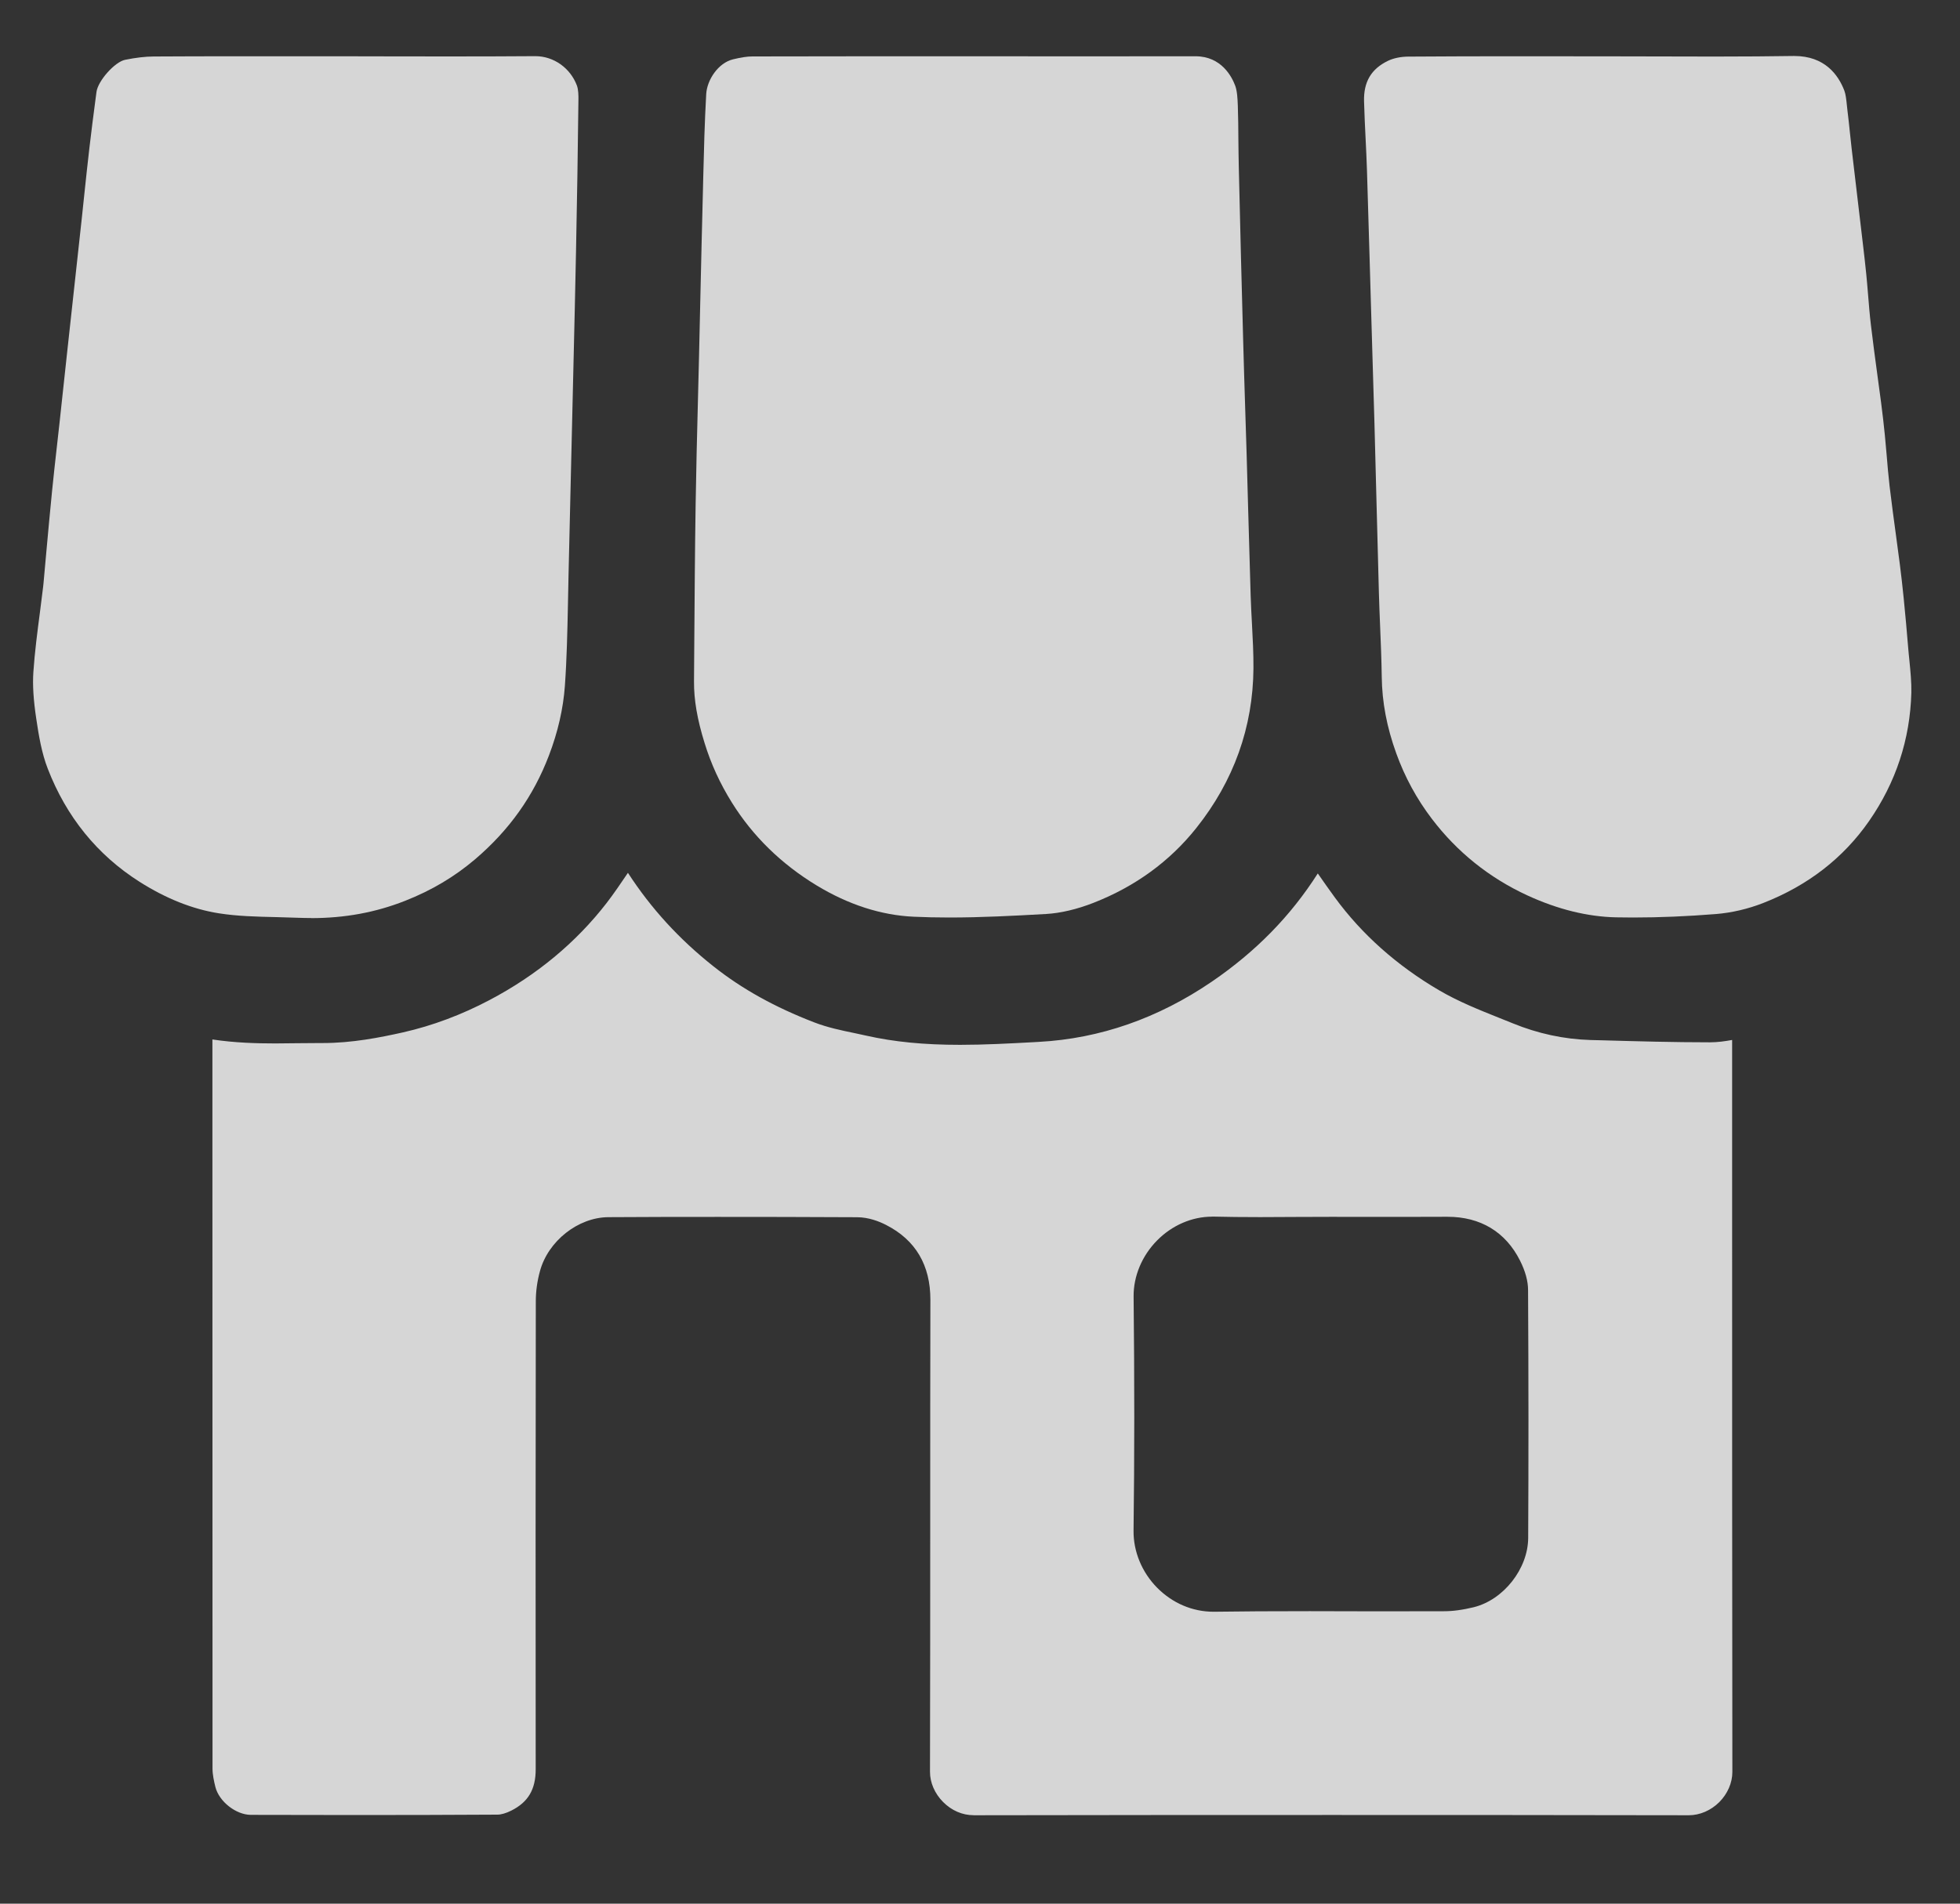
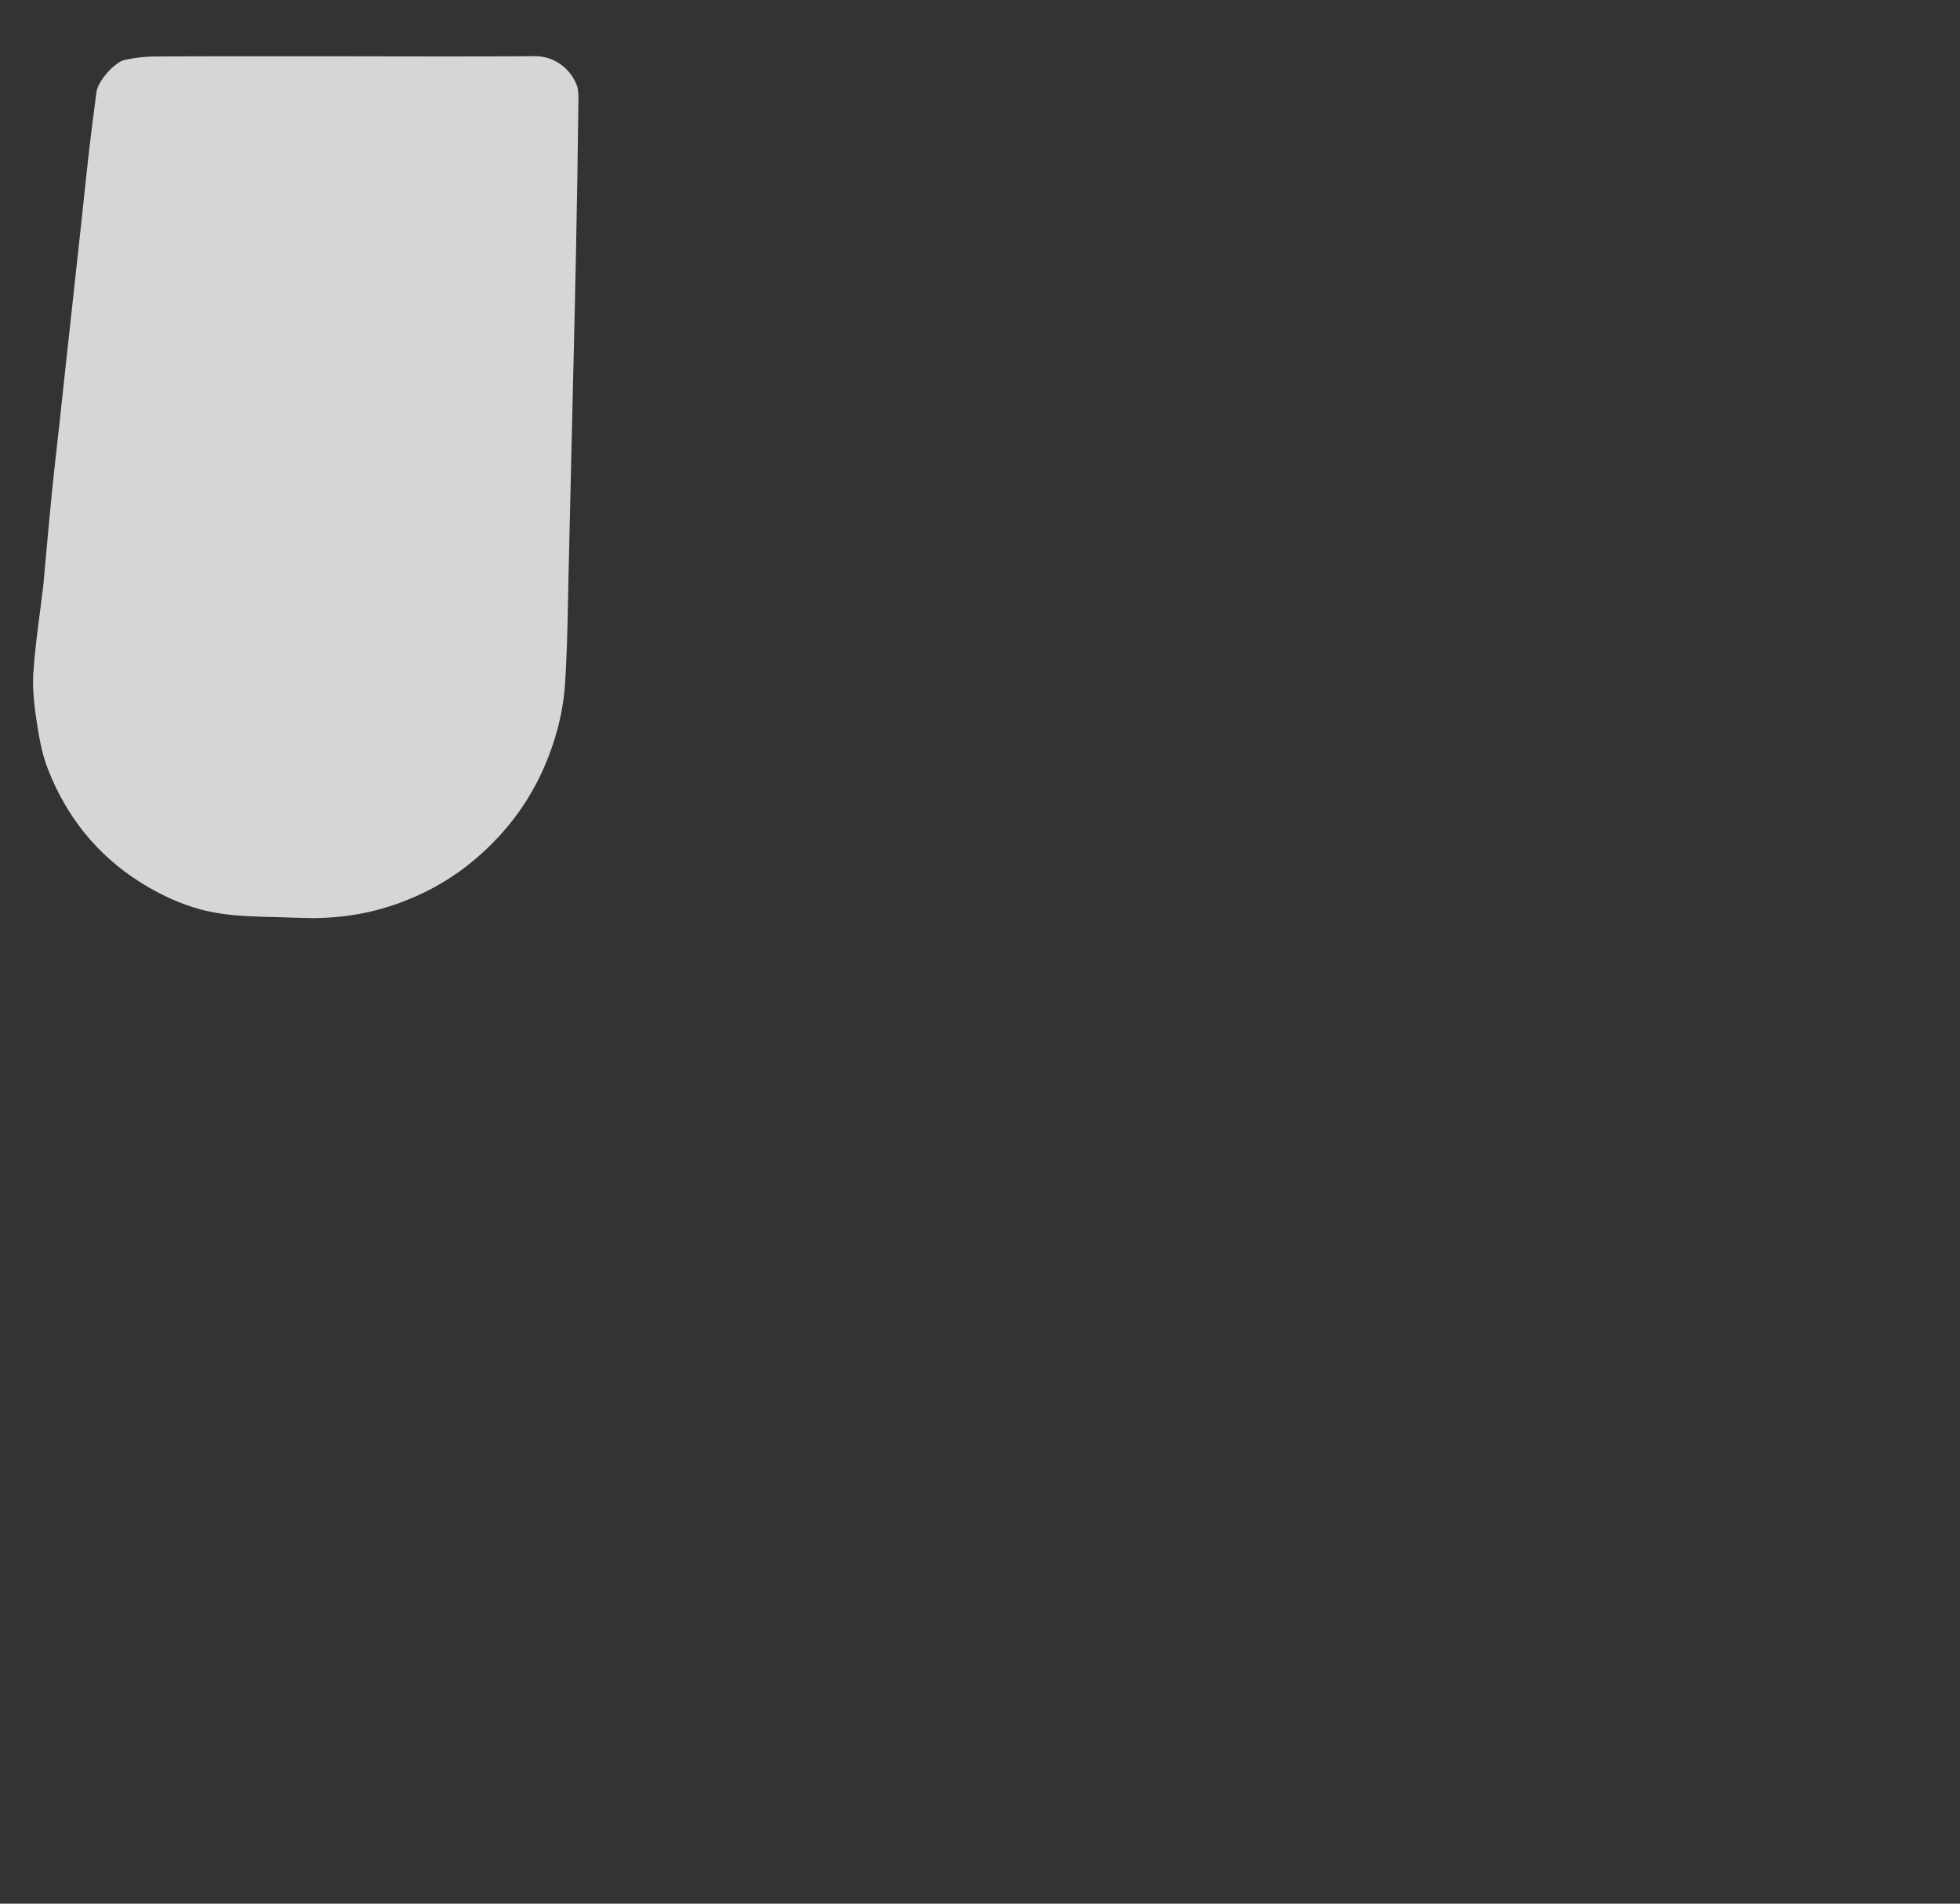
<svg xmlns="http://www.w3.org/2000/svg" width="35" height="34" viewBox="0 0 35 34" fill="none">
  <rect x="0" y="0" width="35" height="34" fill="#333333" stroke="none" />
  <g opacity="0.8">
-     <path d="M17.384 32.42C17.186 32.42 16.993 32.337 16.842 32.185C16.692 32.035 16.606 31.837 16.607 31.644C16.611 30.112 16.611 28.553 16.611 27.046C16.611 25.77 16.611 24.493 16.614 23.216C16.615 22.596 16.349 22.146 15.823 21.878C15.701 21.815 15.513 21.741 15.306 21.74C14.357 21.735 13.566 21.734 12.818 21.734C12.123 21.734 11.484 21.735 10.864 21.739C10.323 21.742 9.787 22.166 9.642 22.703C9.593 22.88 9.568 23.065 9.568 23.238C9.564 26.003 9.563 28.817 9.566 31.6C9.566 31.959 9.432 32.187 9.13 32.338C9.039 32.384 8.949 32.41 8.883 32.41C8.064 32.415 7.217 32.417 6.367 32.417C5.738 32.417 5.11 32.416 4.48 32.414C4.213 32.413 3.911 32.175 3.846 31.915C3.821 31.814 3.795 31.696 3.795 31.589C3.793 27.747 3.793 23.904 3.793 20.062V18.565C4.191 18.625 4.577 18.636 4.915 18.636C5.052 18.636 5.188 18.634 5.325 18.632C5.459 18.631 5.592 18.629 5.725 18.629H5.767C6.283 18.629 6.78 18.532 7.199 18.438C7.724 18.319 8.244 18.124 8.742 17.861C9.583 17.418 10.285 16.835 10.83 16.131C10.967 15.954 11.091 15.768 11.213 15.589C11.626 16.226 12.129 16.775 12.739 17.258C13.249 17.663 13.839 17.99 14.54 18.26C14.778 18.352 15.024 18.403 15.261 18.452C15.331 18.467 15.4 18.481 15.469 18.497C15.967 18.609 16.5 18.661 17.145 18.661C17.584 18.661 18.025 18.637 18.451 18.614L18.555 18.608C19.643 18.549 20.681 18.187 21.642 17.531C22.426 16.995 23.046 16.362 23.532 15.6C23.634 15.746 23.733 15.888 23.837 16.03C24.318 16.687 24.943 17.244 25.697 17.686C26.042 17.888 26.412 18.036 26.77 18.179C26.851 18.212 26.933 18.244 27.014 18.277C27.464 18.461 27.93 18.561 28.403 18.575L28.605 18.58C29.237 18.598 29.889 18.616 30.534 18.616C30.674 18.616 30.805 18.597 30.931 18.574C30.931 19.718 30.931 20.861 30.931 22.006C30.931 25.166 30.931 28.434 30.935 31.648C30.935 31.841 30.85 32.037 30.702 32.186C30.553 32.335 30.354 32.421 30.157 32.421C28.035 32.417 25.892 32.416 23.787 32.416C21.682 32.416 19.503 32.417 17.387 32.421H17.386L17.384 32.42ZM21.641 21.73C21.286 21.73 20.929 21.884 20.663 22.154C20.392 22.428 20.239 22.794 20.243 23.159C20.259 24.65 20.259 26.017 20.242 27.339C20.238 27.71 20.39 28.08 20.662 28.356C20.936 28.633 21.293 28.786 21.668 28.786H21.686C22.177 28.779 22.702 28.776 23.388 28.776C23.678 28.776 23.969 28.776 24.259 28.778C24.55 28.778 24.841 28.778 25.133 28.778C25.35 28.778 25.569 28.778 25.787 28.777C25.948 28.777 26.12 28.753 26.314 28.706C26.849 28.575 27.286 28.019 27.289 27.468C27.296 26.092 27.296 24.645 27.287 23.043C27.287 22.881 27.238 22.703 27.144 22.516C26.887 22.003 26.438 21.732 25.848 21.732H25.833C25.56 21.734 25.288 21.734 25.015 21.734C24.807 21.734 24.599 21.734 24.391 21.734C24.189 21.734 23.986 21.733 23.783 21.733C23.569 21.733 23.355 21.734 23.141 21.735C22.929 21.737 22.716 21.738 22.503 21.738C22.182 21.738 21.917 21.735 21.672 21.729C21.661 21.729 21.651 21.729 21.64 21.729L21.641 21.73Z" fill="white" />
-     <path d="M16.948 16.387C16.725 16.387 16.52 16.382 16.318 16.373C15.735 16.347 15.15 16.158 14.581 15.813C13.952 15.431 13.444 14.935 13.071 14.337C12.857 13.994 12.697 13.645 12.582 13.271C12.45 12.847 12.391 12.498 12.393 12.172L12.398 11.472C12.404 10.666 12.409 9.832 12.422 9.013C12.431 8.407 12.447 7.791 12.462 7.195C12.469 6.913 12.477 6.632 12.483 6.35C12.491 6.026 12.498 5.701 12.505 5.377C12.521 4.695 12.536 4.015 12.554 3.334L12.558 3.164C12.57 2.676 12.583 2.172 12.611 1.679C12.625 1.432 12.821 1.124 13.092 1.059C13.237 1.024 13.343 1.008 13.436 1.008C14.153 1.006 14.871 1.005 15.588 1.005L19.629 1.006C20.202 1.006 20.775 1.006 21.348 1.005C21.812 1.005 21.998 1.372 22.057 1.53C22.092 1.624 22.099 1.753 22.104 1.889C22.111 2.091 22.113 2.298 22.114 2.498C22.116 2.656 22.117 2.812 22.121 2.97C22.146 4.045 22.172 5.099 22.2 6.103C22.21 6.494 22.223 6.886 22.235 7.277C22.244 7.552 22.252 7.827 22.261 8.102C22.271 8.438 22.28 8.775 22.289 9.111C22.303 9.619 22.317 10.127 22.333 10.635C22.338 10.802 22.347 10.97 22.356 11.133C22.37 11.398 22.385 11.672 22.383 11.937C22.375 12.988 22.032 13.948 21.363 14.788C20.888 15.385 20.268 15.836 19.521 16.127C19.228 16.241 18.939 16.309 18.681 16.324C18.096 16.357 17.523 16.387 16.951 16.387L16.948 16.387Z" fill="white" />
    <path d="M5.554 16.396C5.48 16.396 5.405 16.395 5.33 16.392C5.198 16.387 5.066 16.383 4.934 16.38C4.577 16.372 4.239 16.364 3.909 16.312C3.441 16.239 2.964 16.049 2.492 15.749C1.737 15.27 1.185 14.589 0.852 13.727C0.745 13.452 0.692 13.138 0.648 12.84C0.597 12.501 0.58 12.235 0.596 12.002C0.62 11.649 0.667 11.287 0.713 10.936C0.732 10.782 0.753 10.628 0.771 10.474C0.773 10.451 0.776 10.428 0.778 10.405C0.778 10.405 0.809 10.058 0.824 9.895C0.858 9.525 0.892 9.143 0.93 8.768C0.956 8.506 0.986 8.24 1.015 7.982C1.03 7.845 1.046 7.708 1.061 7.571C1.086 7.342 1.196 6.32 1.196 6.32C1.196 6.32 1.432 4.158 1.462 3.886C1.477 3.746 1.491 3.607 1.506 3.468C1.535 3.191 1.565 2.914 1.597 2.638C1.63 2.352 1.668 2.06 1.705 1.778L1.723 1.642C1.749 1.443 2.051 1.104 2.235 1.068C2.428 1.029 2.594 1.01 2.743 1.009C3.215 1.006 3.719 1.005 4.376 1.005H6.062C6.396 1.006 6.73 1.006 7.063 1.007C7.398 1.007 7.731 1.008 8.066 1.008C8.645 1.008 9.118 1.006 9.553 1.003H9.56C9.886 1.003 10.184 1.213 10.302 1.528C10.328 1.598 10.331 1.705 10.329 1.79C10.319 2.667 10.305 3.575 10.286 4.489C10.273 5.158 10.257 5.827 10.241 6.497C10.234 6.793 10.227 7.09 10.22 7.388L10.199 8.277C10.184 8.947 10.169 9.616 10.152 10.286C10.148 10.453 10.145 10.619 10.142 10.786C10.132 11.269 10.122 11.767 10.087 12.252C10.058 12.655 9.963 13.073 9.802 13.494C9.526 14.218 9.096 14.824 8.486 15.345C8.117 15.659 7.707 15.903 7.231 16.09C6.705 16.297 6.157 16.398 5.554 16.398V16.396Z" fill="white" />
-     <path d="M29.16 16.387C29.062 16.387 28.963 16.386 28.864 16.384C28.352 16.374 27.816 16.242 27.272 15.991C26.592 15.677 26.018 15.216 25.568 14.623C25.298 14.269 25.085 13.876 24.934 13.457C24.764 12.987 24.679 12.539 24.674 12.084C24.67 11.783 24.657 11.479 24.645 11.185C24.637 10.984 24.628 10.783 24.623 10.582C24.607 10.025 24.593 9.468 24.579 8.911C24.567 8.463 24.556 8.015 24.544 7.567C24.53 7.083 24.516 6.6 24.501 6.116L24.479 5.369L24.458 4.641C24.442 4.106 24.427 3.571 24.41 3.037C24.404 2.85 24.395 2.663 24.386 2.481C24.375 2.26 24.364 2.032 24.358 1.809C24.349 1.46 24.487 1.229 24.79 1.084C24.885 1.039 25.014 1.012 25.145 1.011C25.804 1.006 26.453 1.005 26.944 1.005C27.225 1.005 28.349 1.006 28.63 1.006C28.961 1.006 29.291 1.007 29.623 1.008C29.954 1.009 30.285 1.01 30.617 1.01C31.162 1.01 31.609 1.006 32.022 1H32.042C32.584 1 32.826 1.336 32.934 1.617C32.959 1.682 32.969 1.774 32.979 1.871C32.983 1.908 32.987 1.945 32.991 1.981C33.007 2.106 33.02 2.232 33.033 2.358C33.043 2.456 33.054 2.554 33.065 2.653C33.101 2.964 33.138 3.276 33.175 3.587C33.203 3.818 33.268 4.374 33.268 4.374C33.288 4.546 33.309 4.723 33.326 4.896C33.338 5.013 33.347 5.13 33.357 5.247C33.372 5.431 33.387 5.622 33.41 5.812C33.444 6.104 33.485 6.4 33.523 6.685C33.546 6.853 33.569 7.021 33.591 7.19C33.619 7.407 33.641 7.597 33.658 7.772C33.67 7.889 33.679 8.007 33.69 8.125C33.705 8.308 33.721 8.497 33.743 8.686C33.778 8.977 33.817 9.271 33.856 9.555C33.88 9.73 33.903 9.905 33.926 10.081C33.951 10.278 33.974 10.48 33.994 10.68C34.025 10.992 34.051 11.276 34.073 11.55C34.079 11.63 34.088 11.712 34.096 11.793C34.116 11.996 34.135 12.187 34.131 12.373C34.109 13.205 33.855 13.976 33.375 14.666C32.916 15.326 32.281 15.817 31.488 16.127C31.216 16.234 30.924 16.302 30.643 16.325C30.132 16.366 29.634 16.387 29.163 16.387L29.16 16.387Z" fill="white" />
  </g>
</svg>